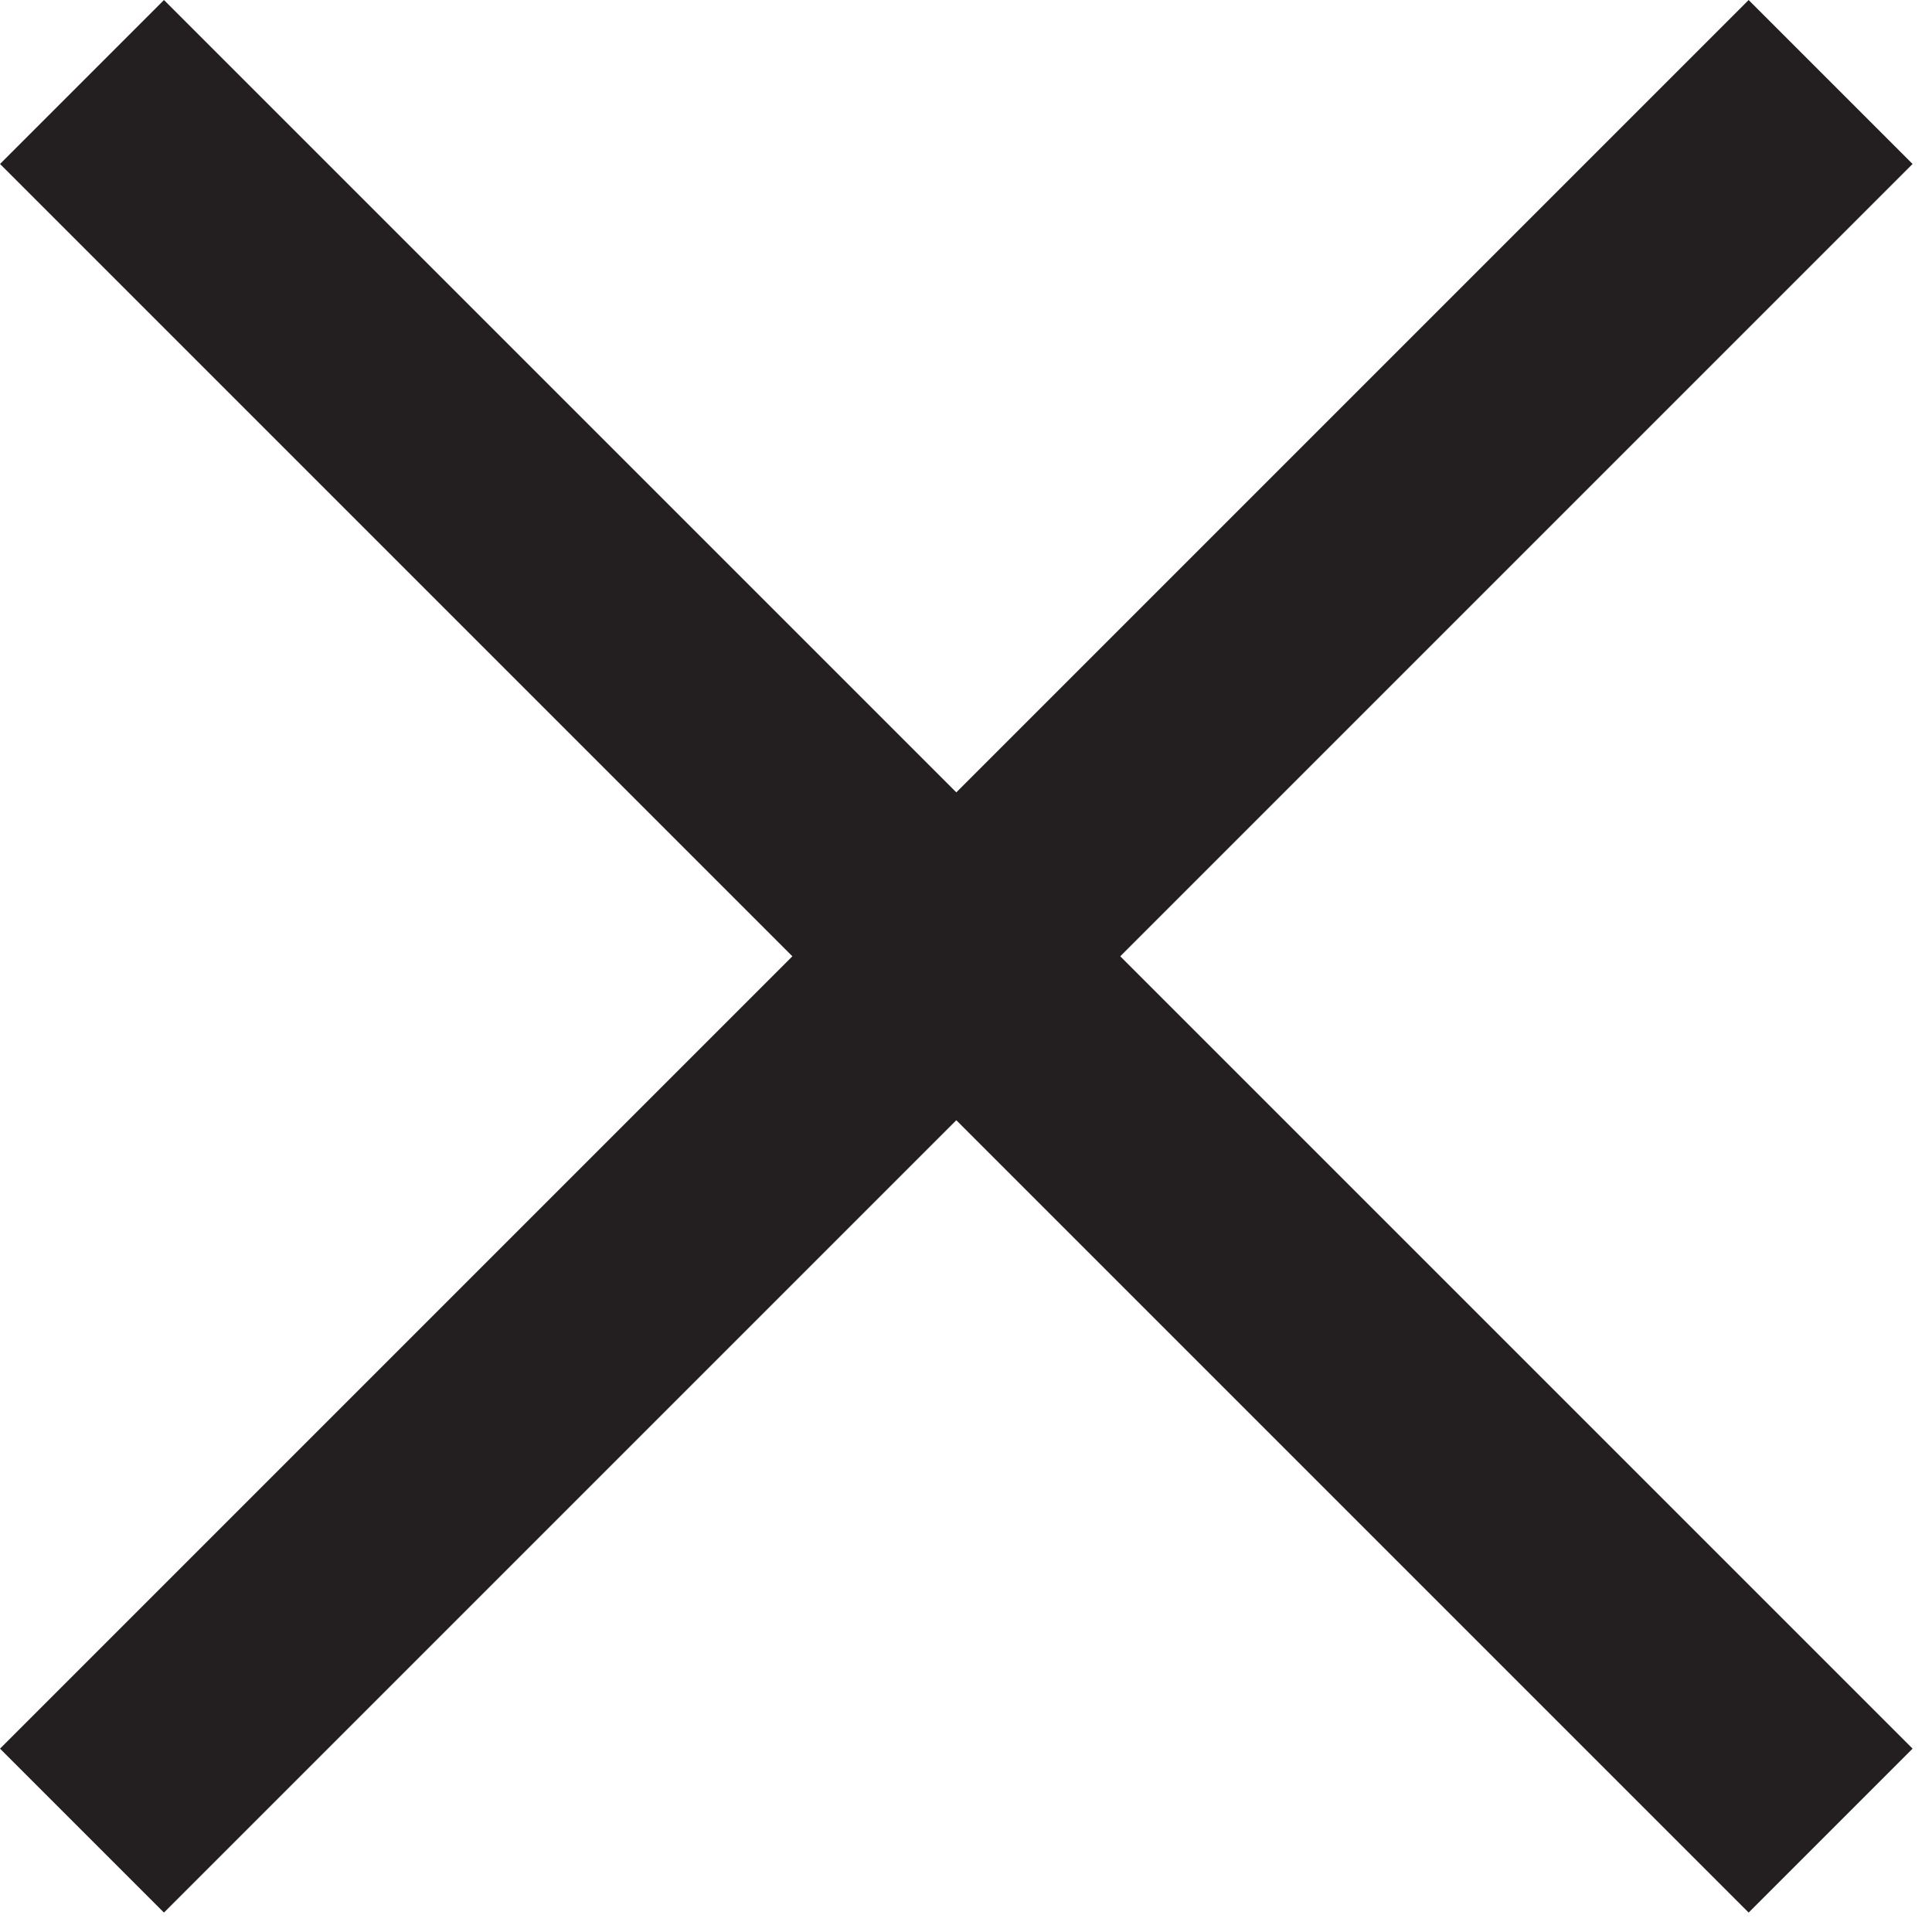
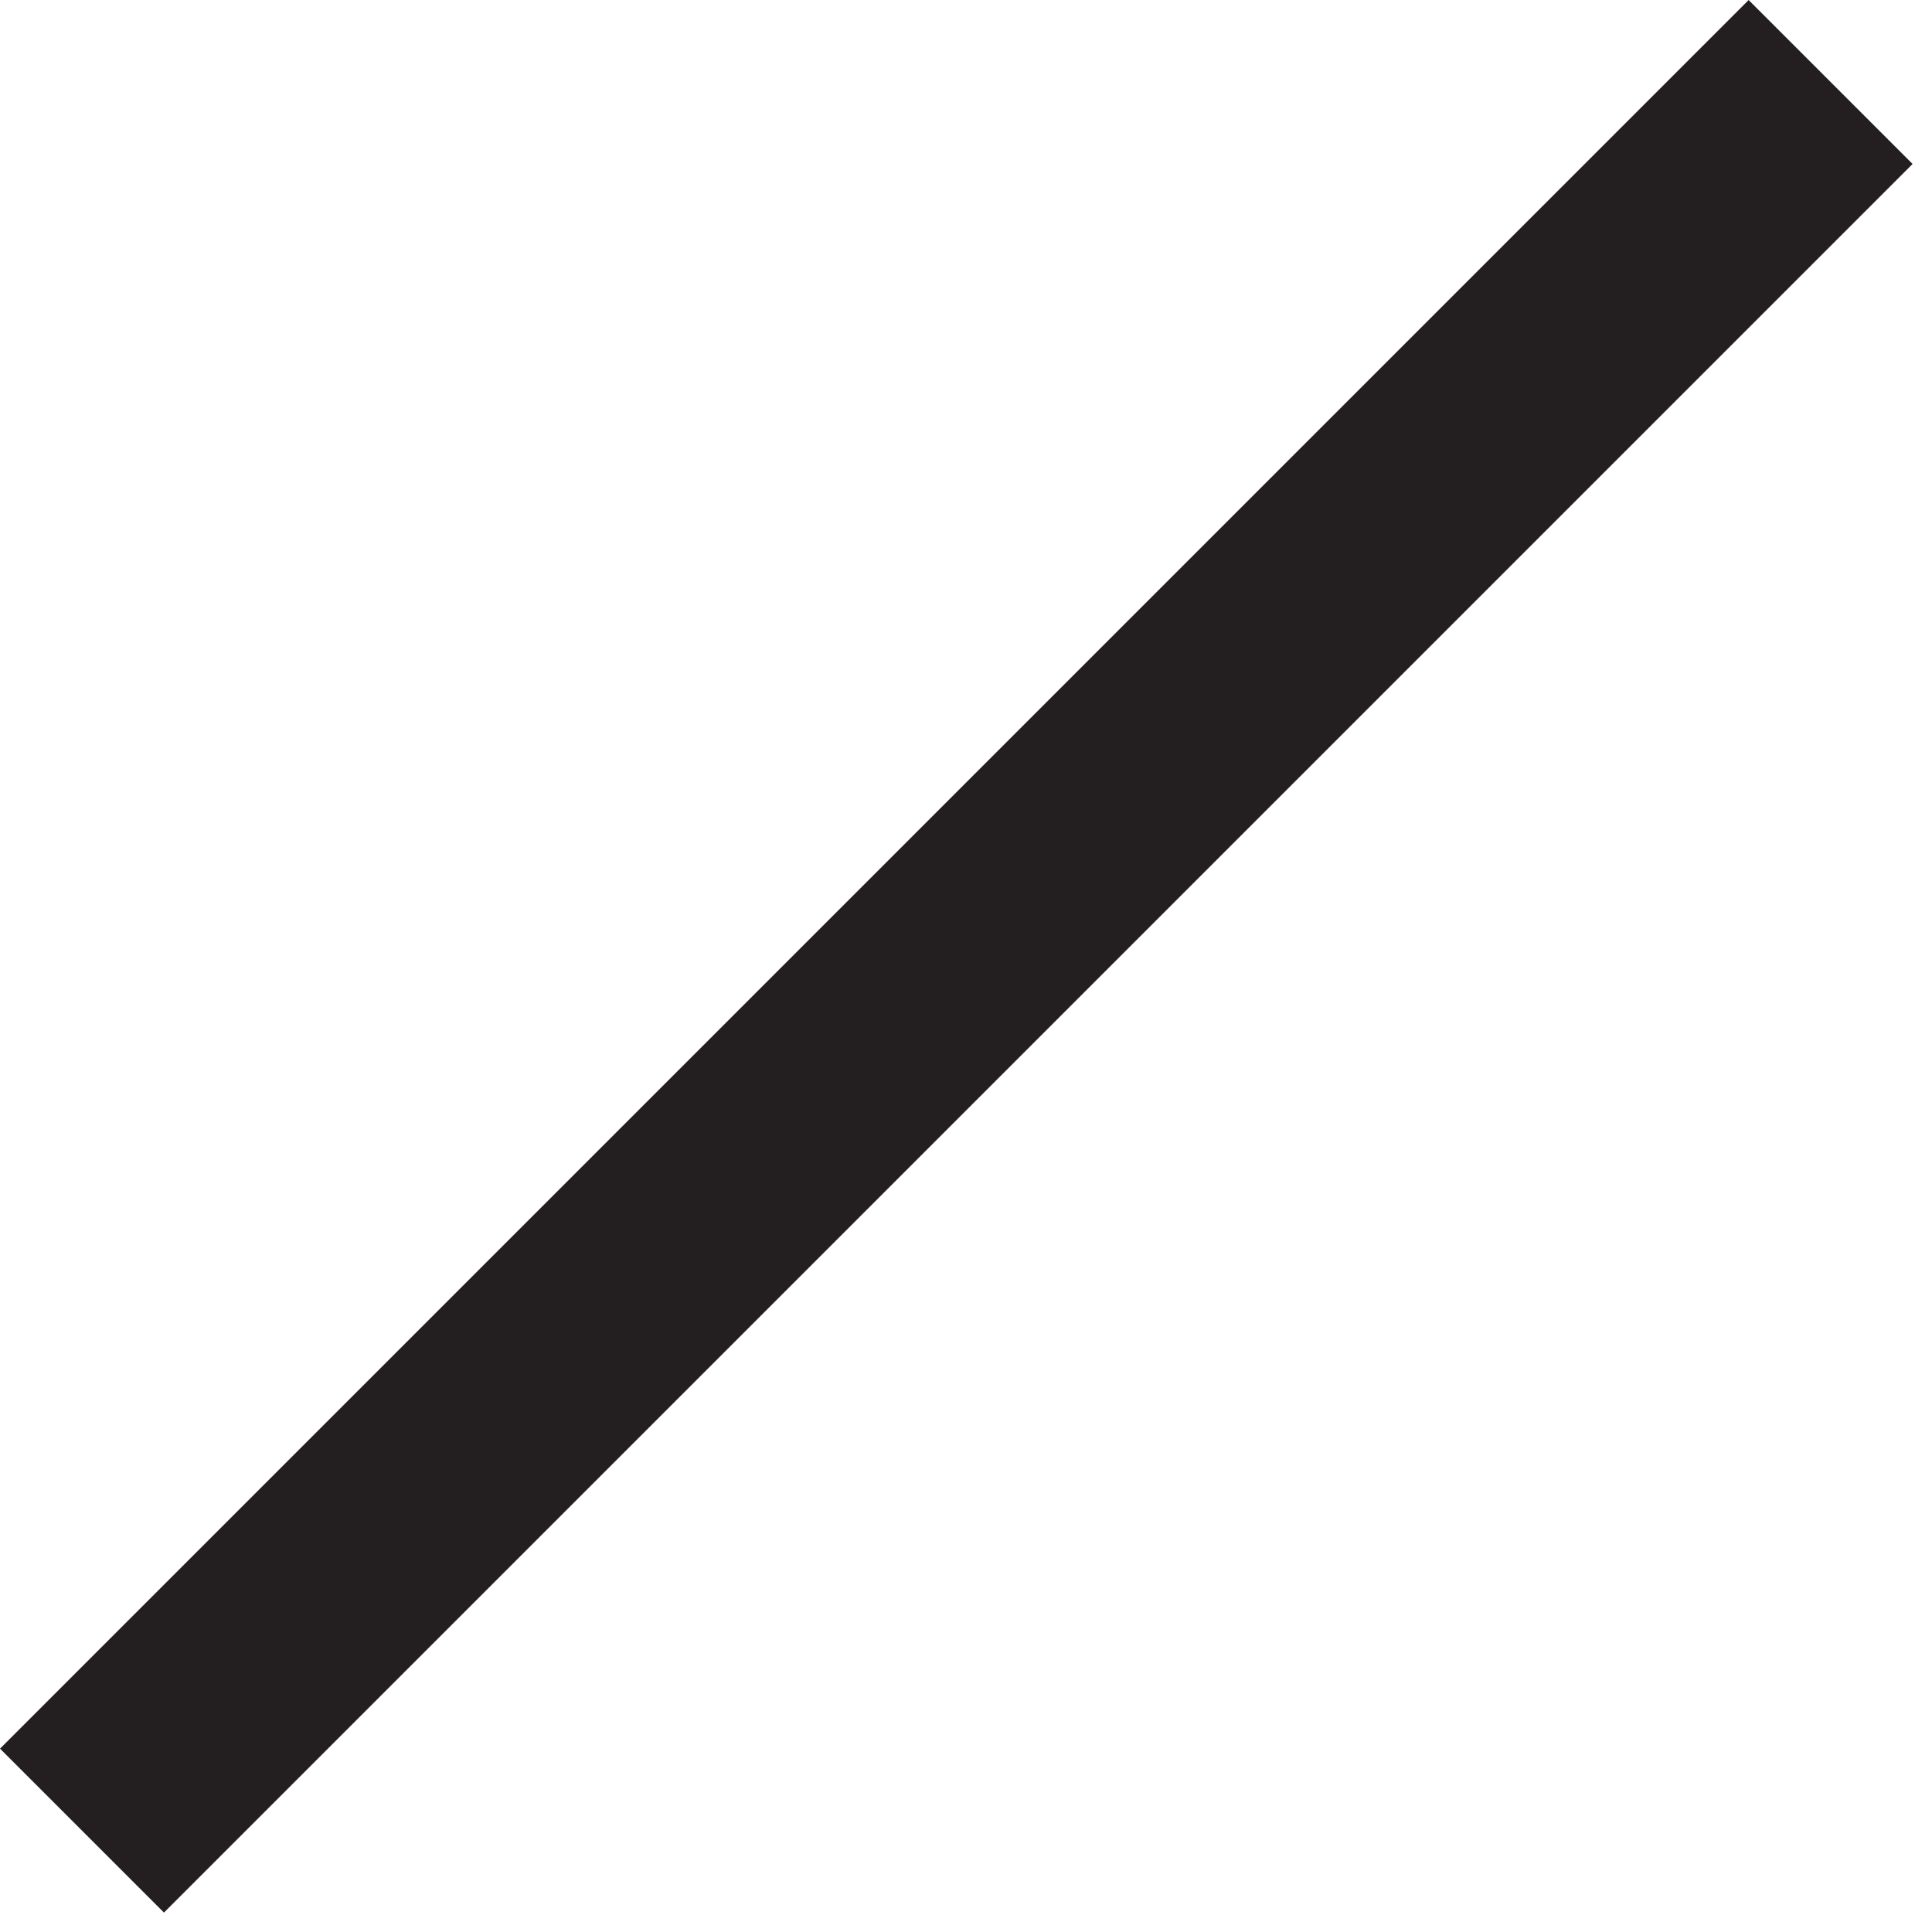
<svg xmlns="http://www.w3.org/2000/svg" width="25px" height="25px" viewBox="0 0 25 25" version="1.1">
  <title>Group 5</title>
  <desc>Created with Sketch.</desc>
  <g id="Page-1" stroke="none" stroke-width="1" fill="none" fill-rule="evenodd">
    <g id="Group-5" transform="translate(1, 1)" stroke="#231F20" stroke-width="3">
      <path d="M0.061,22.688 L22.688,0.061" id="Stroke-1" />
-       <path d="M22.688,22.688 L0.061,0.061" id="Stroke-3" />
    </g>
  </g>
</svg>